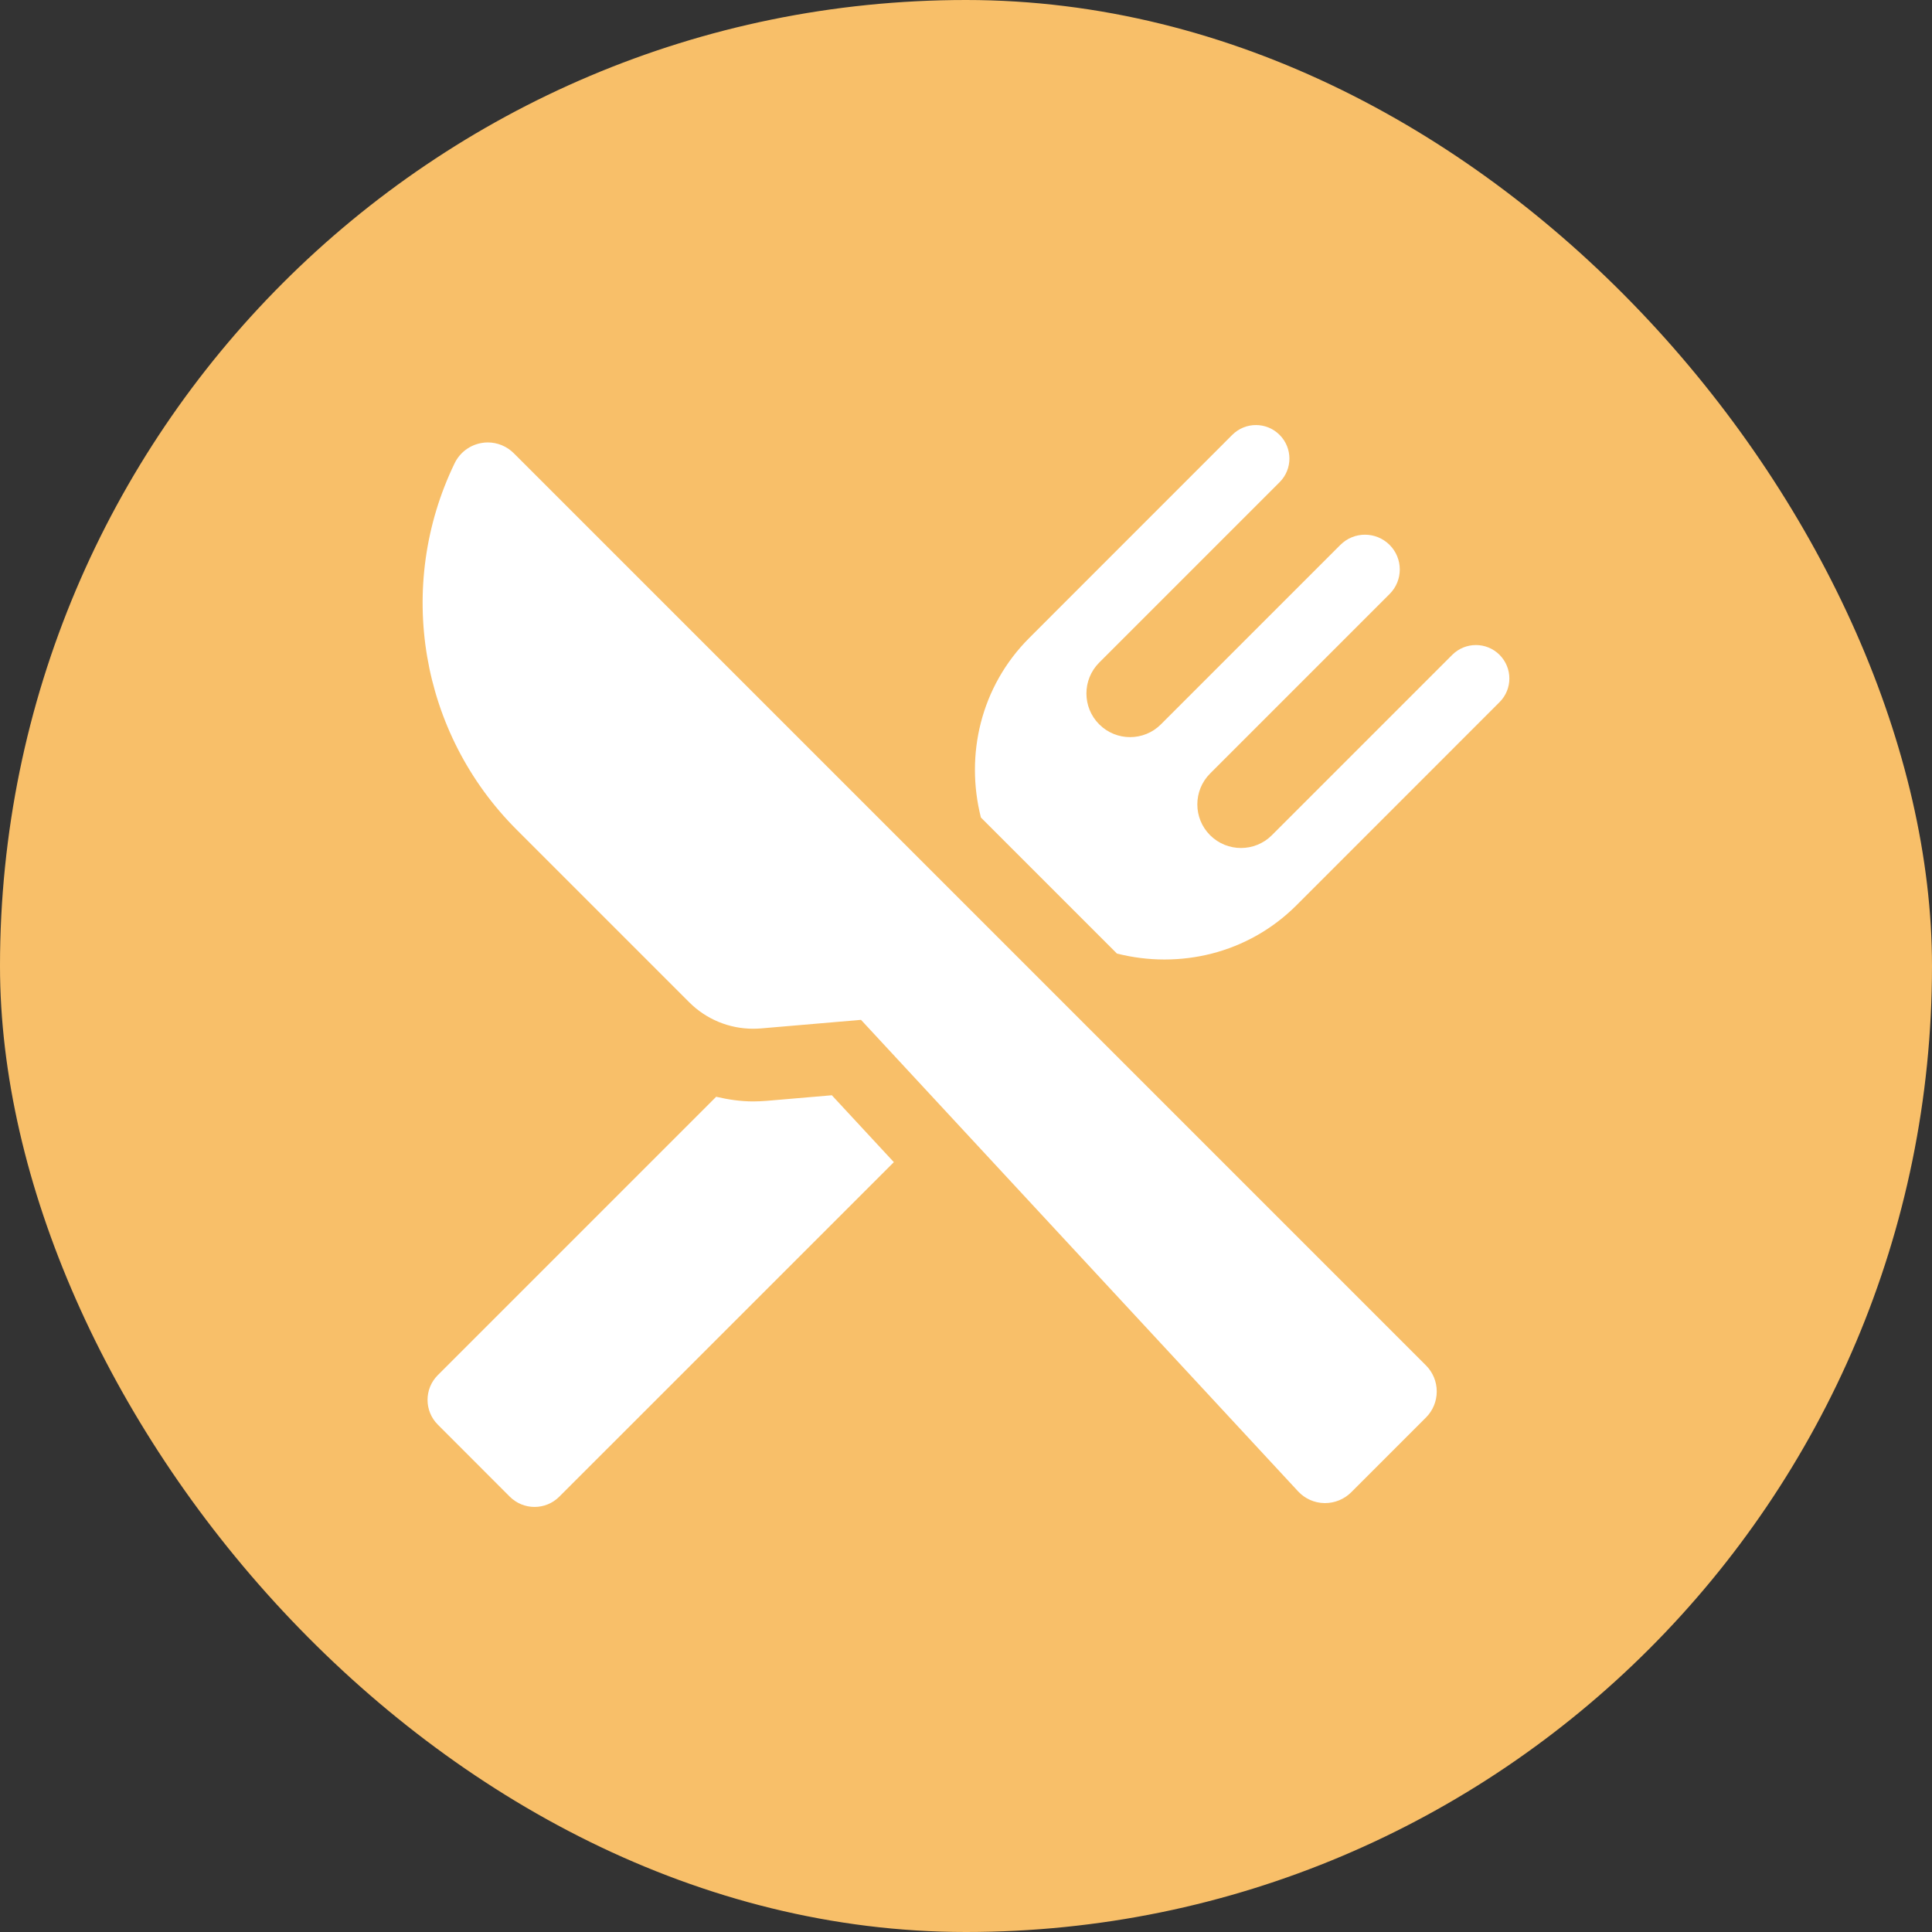
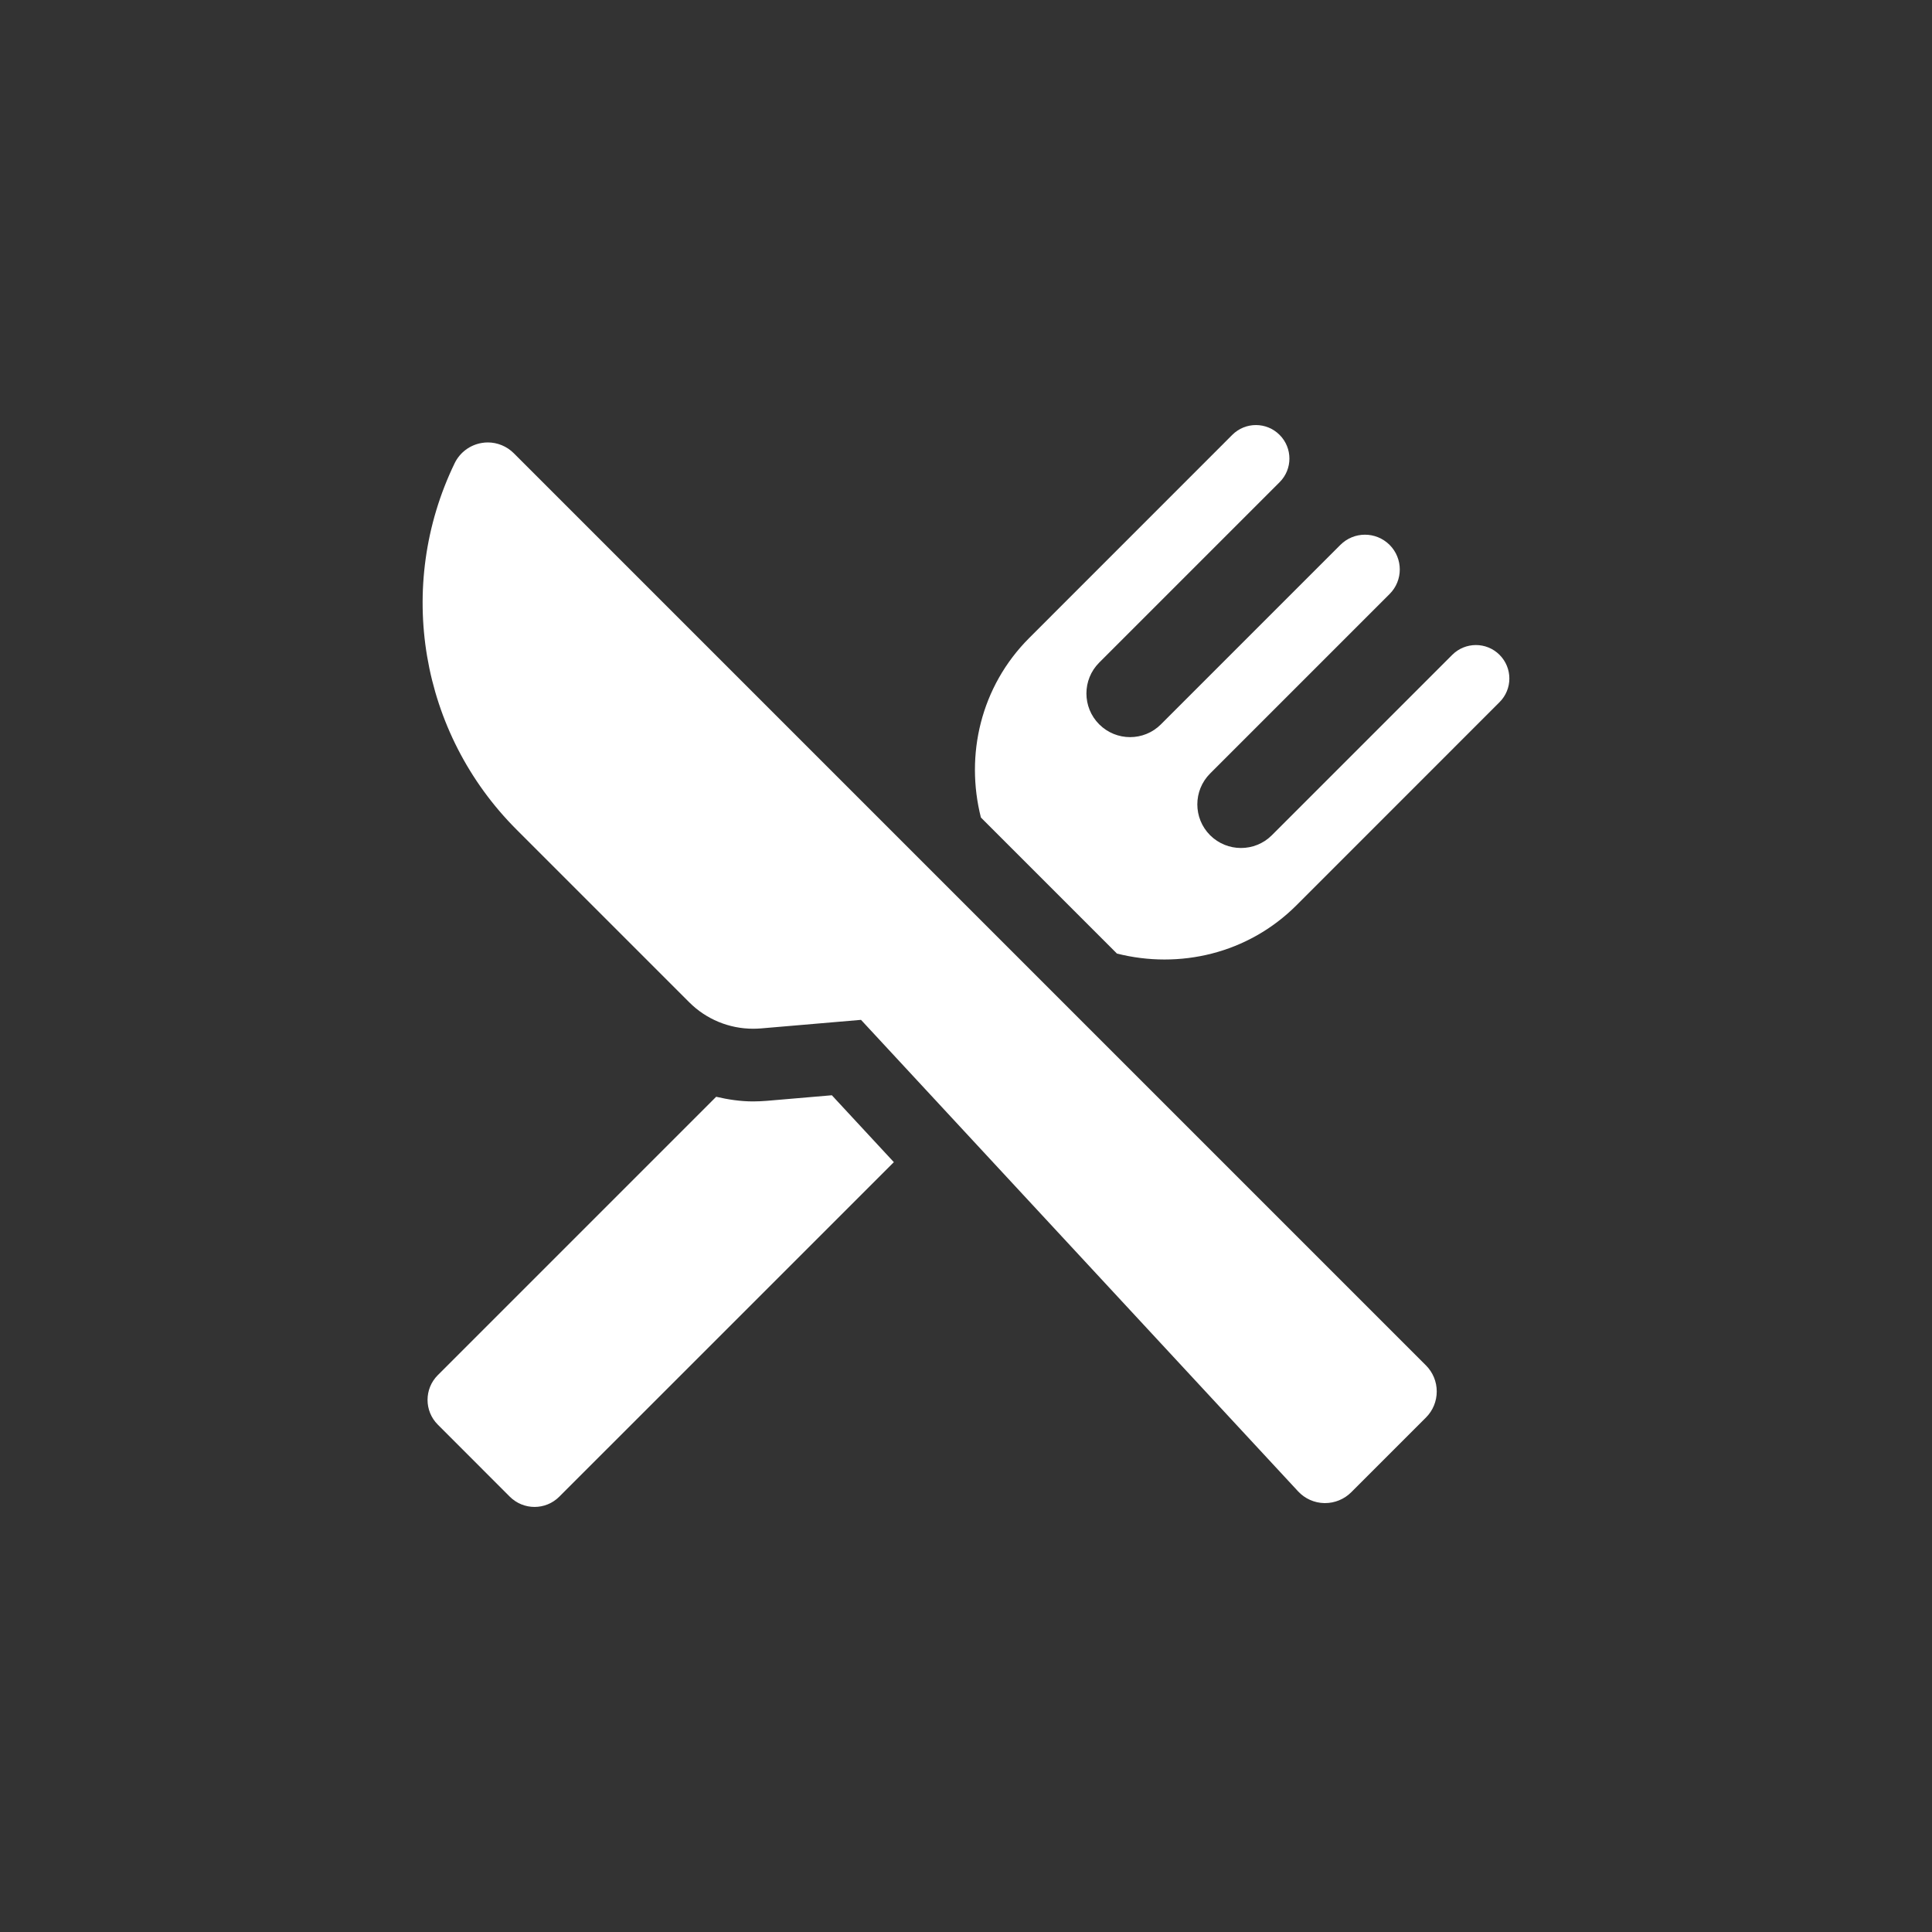
<svg xmlns="http://www.w3.org/2000/svg" width="32" height="32" viewBox="0 0 32 32" fill="none">
  <rect x="0" y="0" width="32" height="32" fill="#333333" stroke="none" />
-   <rect width="32" height="32" rx="16" fill="#F8BF69" />
  <g clip-path="url(#clip0_2421_7498)">
    <path d="M12.703 18.233C12.627 18.239 12.55 18.243 12.474 18.243C12.265 18.243 12.061 18.212 11.862 18.166L7.251 22.777C7.025 23.003 7.025 23.37 7.251 23.596L8.444 24.79C8.671 25.016 9.037 25.016 9.263 24.79L14.805 19.249L13.778 18.141L12.703 18.233Z" fill="white" />
    <path d="M24.837 10.846C24.621 10.63 24.271 10.63 24.054 10.846L21.066 13.834C20.784 14.116 20.326 14.116 20.043 13.834C19.761 13.552 19.761 13.094 20.043 12.812L23.016 9.839C23.241 9.615 23.241 9.25 23.016 9.025C22.79 8.8 22.426 8.8 22.201 9.025L19.229 11.997C18.947 12.28 18.489 12.28 18.206 11.997C17.924 11.715 17.924 11.257 18.206 10.975L21.194 7.987C21.411 7.771 21.411 7.42 21.194 7.203C20.977 6.986 20.627 6.986 20.41 7.203L17.049 10.565C16.24 11.373 15.985 12.508 16.247 13.541L18.5 15.794C19.533 16.055 20.668 15.8 21.476 14.992L24.837 11.63C25.054 11.414 25.054 11.063 24.837 10.846Z" fill="white" />
    <path d="M8.51 7.507C8.395 7.392 8.239 7.328 8.079 7.328C8.045 7.328 8.011 7.331 7.978 7.337C7.783 7.37 7.616 7.495 7.53 7.673C6.546 9.708 6.957 12.143 8.556 13.741L11.415 16.6C11.697 16.883 12.078 17.039 12.474 17.039C12.516 17.039 12.559 17.037 12.601 17.034L14.261 16.892L21.5 24.701C21.613 24.823 21.77 24.893 21.936 24.896C21.939 24.896 21.943 24.896 21.946 24.896C22.108 24.896 22.264 24.832 22.379 24.718L23.619 23.478C23.733 23.364 23.797 23.209 23.797 23.047C23.797 22.885 23.733 22.73 23.619 22.616L8.51 7.507Z" fill="white" />
  </g>
  <defs>
    <clipPath id="clip0_2421_7498">
      <rect width="18" height="18" fill="white" transform="translate(7 7)" />
    </clipPath>
  </defs>
</svg>